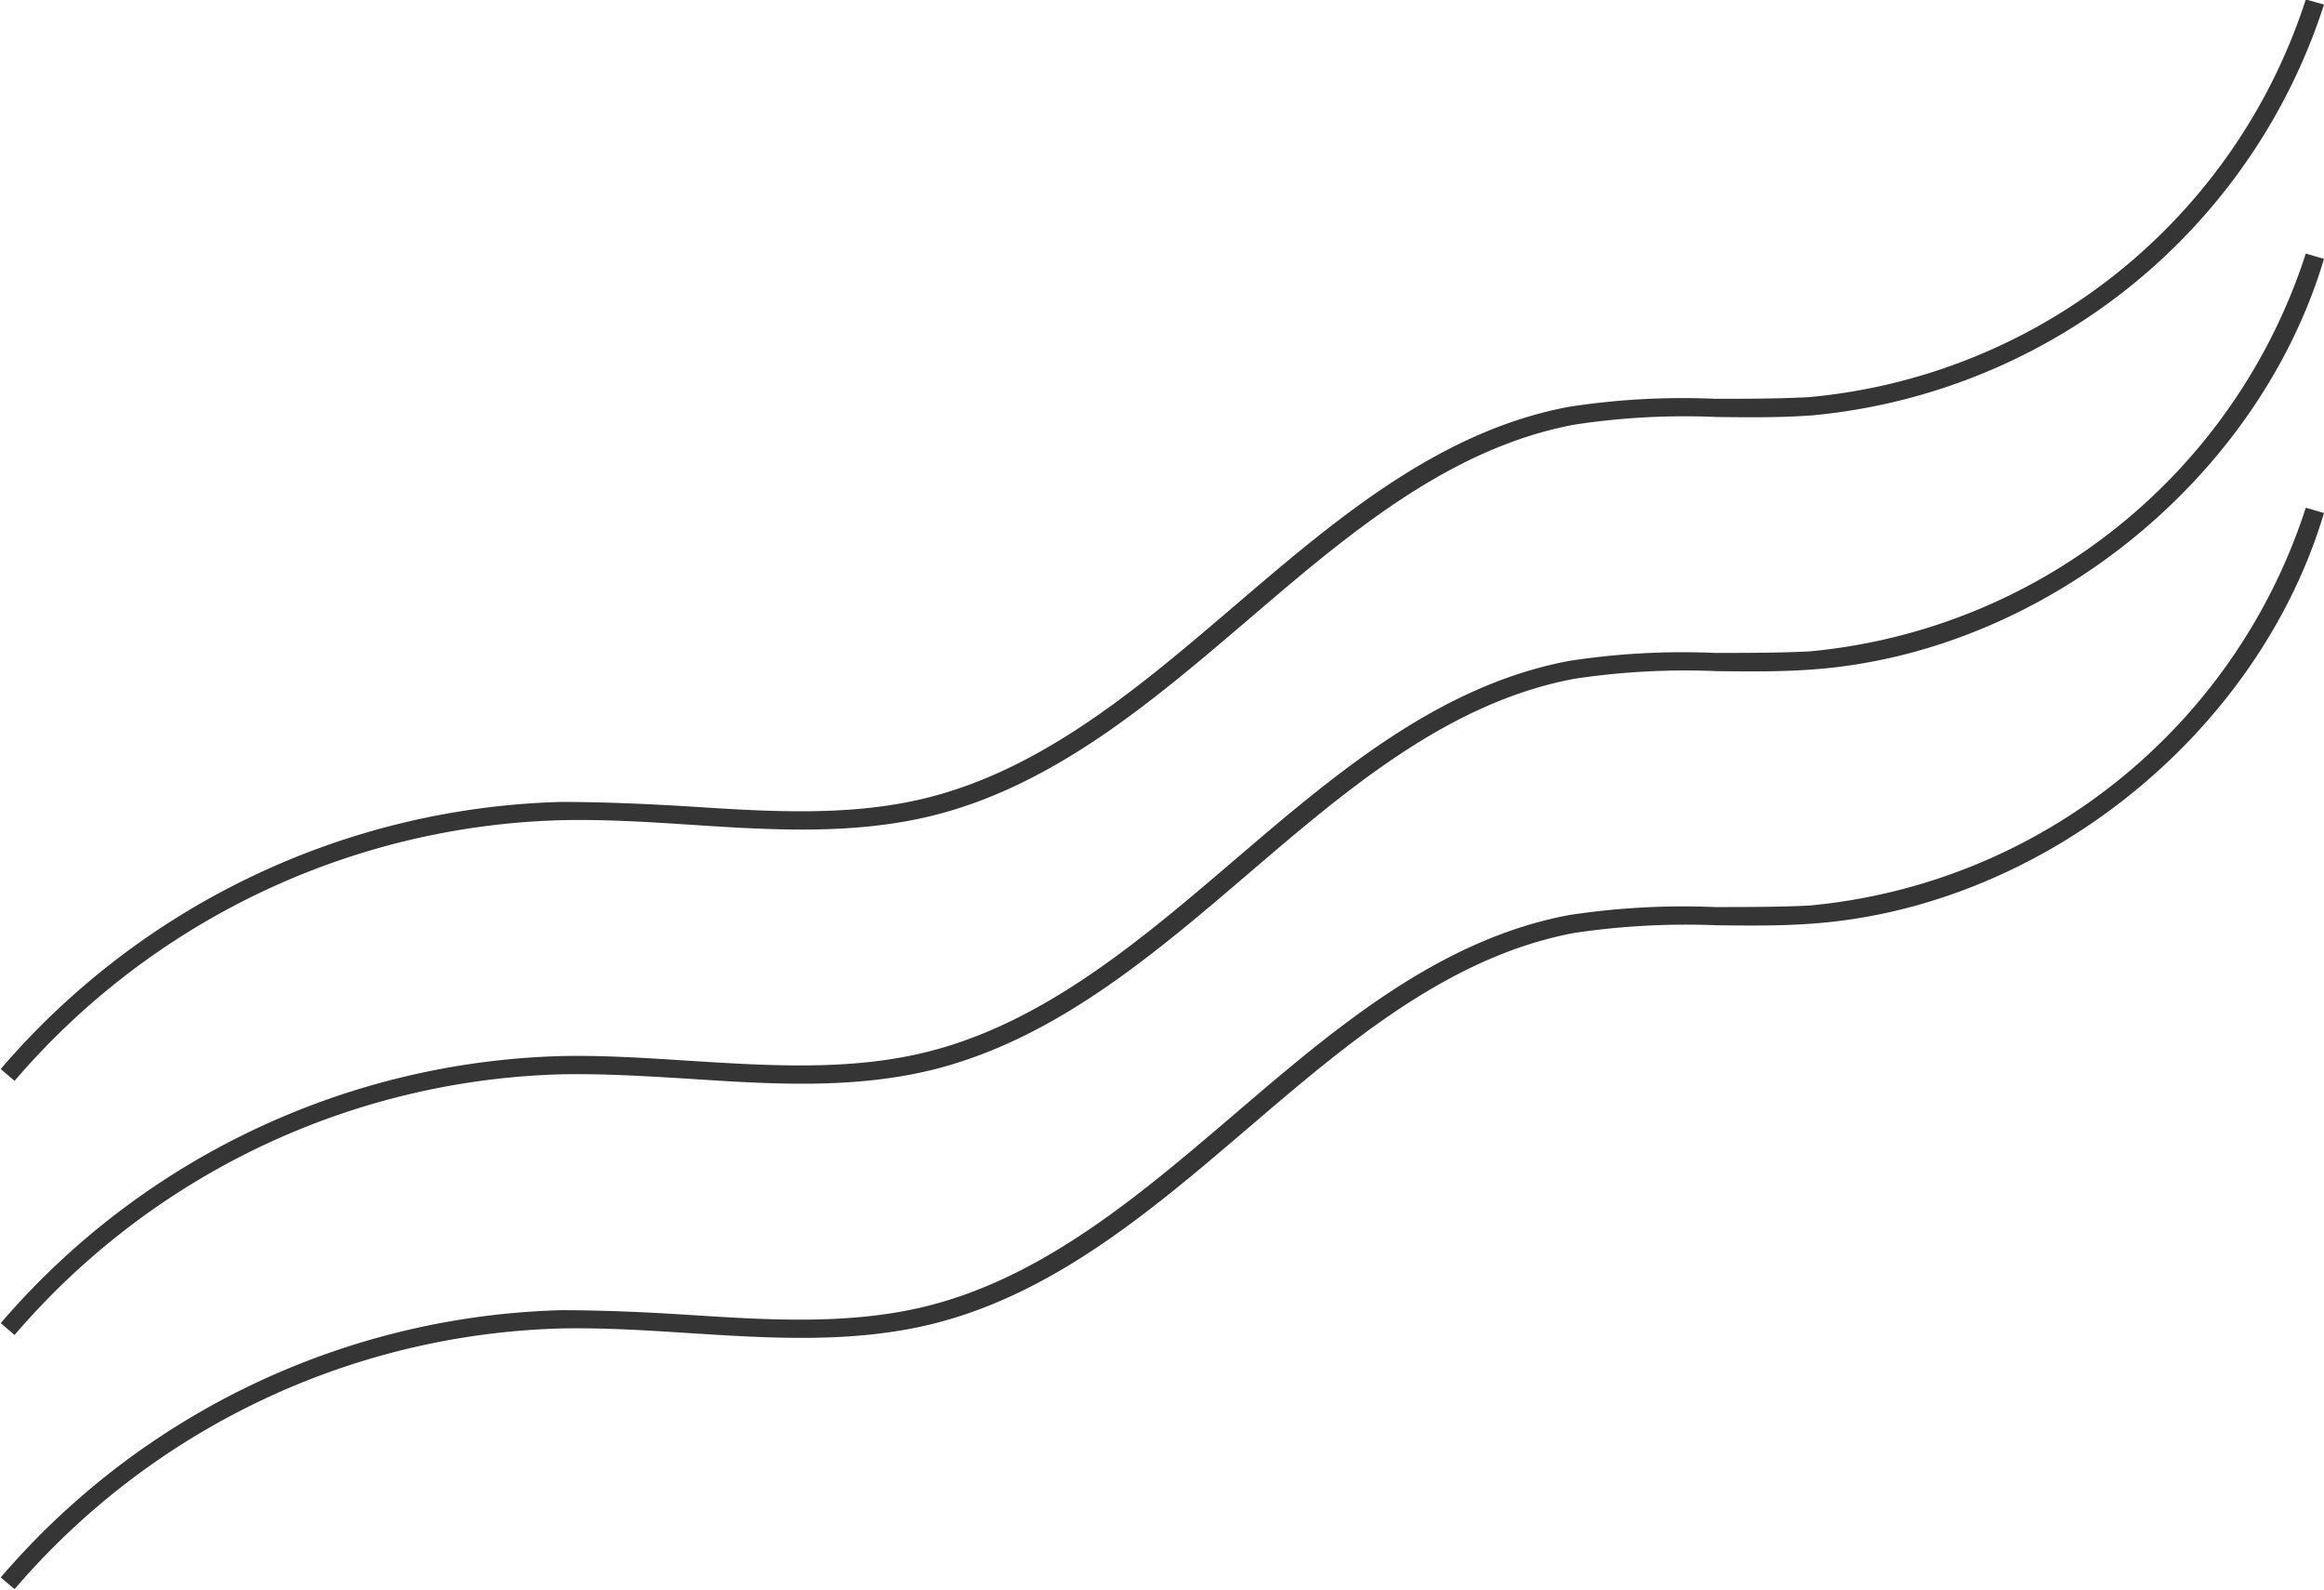
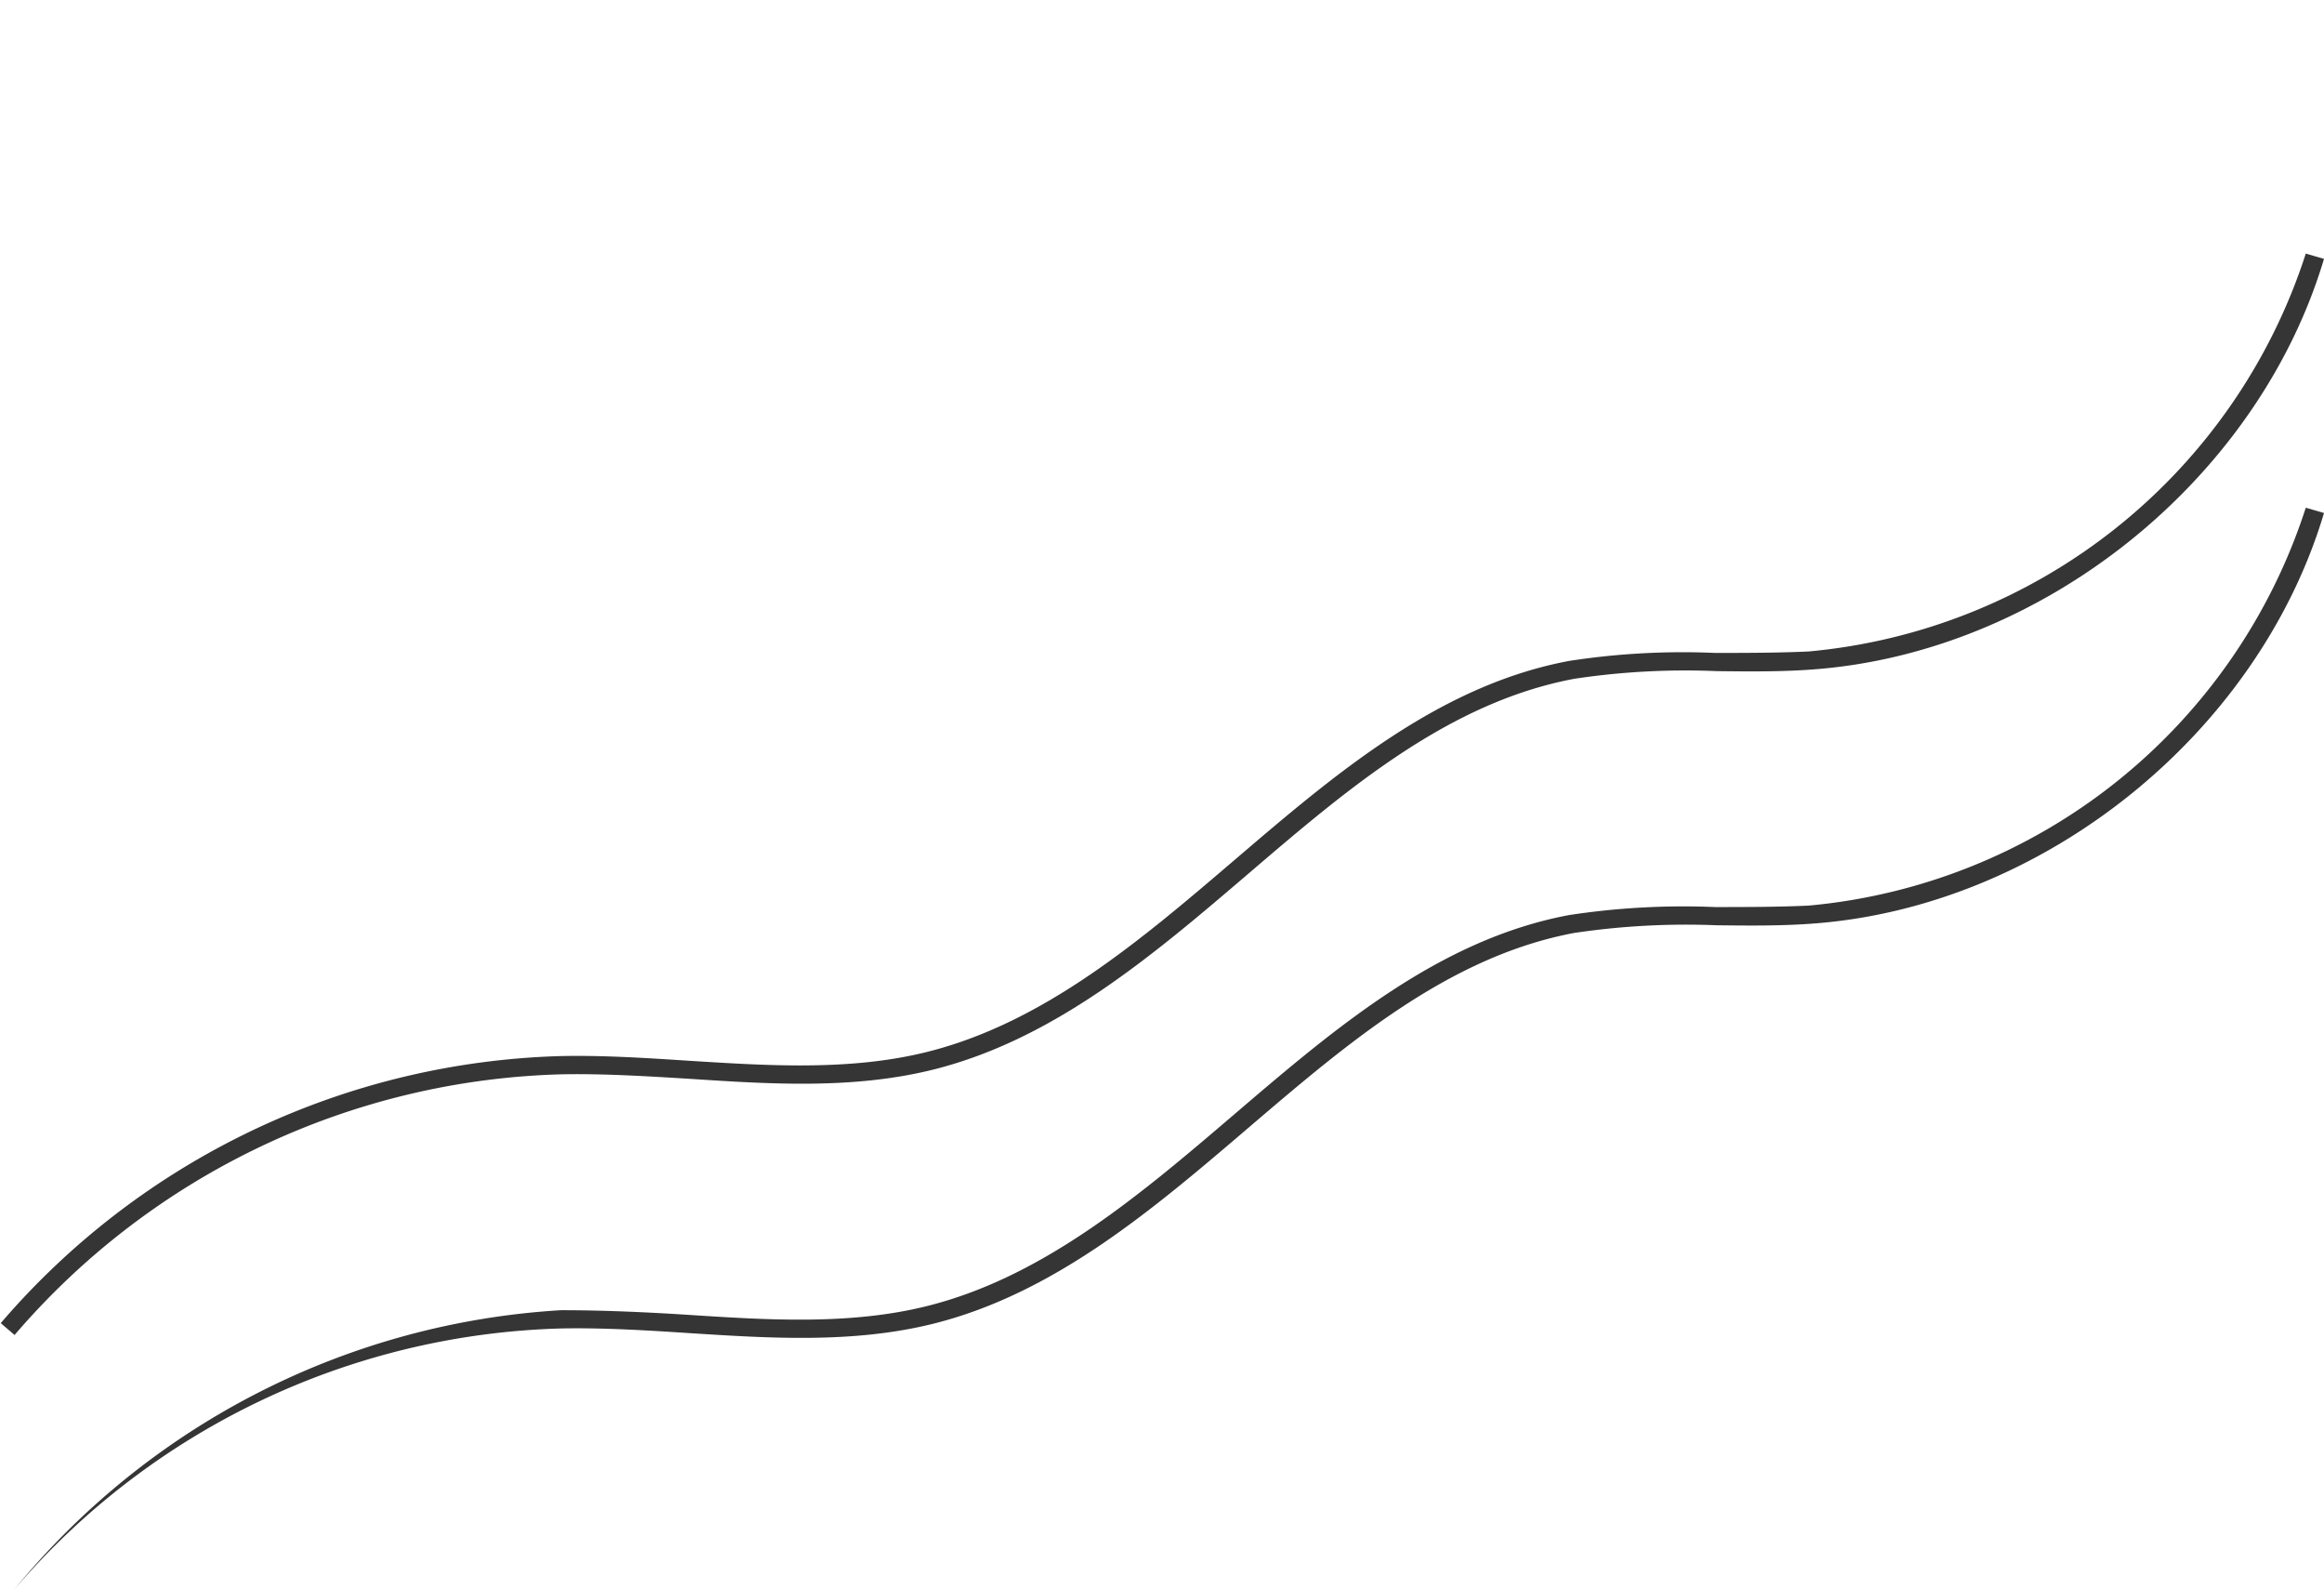
<svg xmlns="http://www.w3.org/2000/svg" fill="#000000" height="87.3" preserveAspectRatio="xMidYMid meet" version="1" viewBox="36.2 56.4 127.6 87.3" width="127.6" zoomAndPan="magnify">
  <g data-name="Layer 100" fill="#353535" id="change1_1">
-     <path d="M37,115.73l-.76-.65A42,42,0,0,1,67,100.42c2.35,0,4.76.11,7.07.25,4.33.28,8.8.57,13-.47,6.45-1.6,11.77-6.15,16.92-10.55,5.51-4.71,11.21-9.59,18.36-10.92a40.82,40.82,0,0,1,8-.44c1.7,0,3.45,0,5.16-.09A31.68,31.68,0,0,0,162.8,56.37l1,.28a32.71,32.71,0,0,1-28.1,22.55c-1.75.13-3.52.11-5.24.09a40.11,40.11,0,0,0-7.82.42c-6.9,1.29-12.49,6.07-17.9,10.7-5.24,4.47-10.65,9.1-17.33,10.76-4.37,1.08-8.92.79-13.32.5-2.3-.15-4.67-.3-7-.25A41,41,0,0,0,37,115.73Z" />
    <path d="M37,129.68l-.76-.65A42.06,42.06,0,0,1,67,114.37c2.35-.05,4.76.11,7.07.26,4.33.27,8.8.56,13-.48,6.45-1.6,11.77-6.15,16.92-10.55,5.51-4.71,11.21-9.58,18.36-10.92a40.82,40.82,0,0,1,8-.44c1.7,0,3.45,0,5.16-.08A31.71,31.71,0,0,0,162.8,70.32l1,.29c-3.63,12.15-15.45,21.63-28.1,22.54-1.75.13-3.52.11-5.24.09a40.91,40.91,0,0,0-7.82.42c-6.9,1.29-12.49,6.07-17.9,10.7-5.24,4.48-10.65,9.1-17.33,10.76-4.37,1.08-8.92.79-13.32.5-2.3-.14-4.67-.29-7-.25A41,41,0,0,0,37,129.68Z" />
-     <path d="M37,143.63l-.76-.64A42,42,0,0,1,67,128.32c2.35,0,4.76.11,7.07.26,4.33.28,8.8.56,13-.48,6.45-1.6,11.77-6.15,16.92-10.55,5.51-4.71,11.21-9.58,18.36-10.92a41.6,41.6,0,0,1,8-.44c1.7,0,3.45,0,5.16-.08A31.71,31.71,0,0,0,162.8,84.27l1,.29c-3.63,12.15-15.45,21.63-28.1,22.54-1.75.13-3.52.11-5.24.09a41.74,41.74,0,0,0-7.82.42c-6.9,1.29-12.49,6.08-17.9,10.7-5.24,4.48-10.65,9.1-17.33,10.76-4.37,1.08-8.92.79-13.32.51-2.3-.15-4.67-.3-7-.26A41,41,0,0,0,37,143.63Z" />
+     <path d="M37,143.63A42,42,0,0,1,67,128.32c2.35,0,4.76.11,7.07.26,4.33.28,8.8.56,13-.48,6.45-1.6,11.77-6.15,16.92-10.55,5.51-4.71,11.21-9.58,18.36-10.92a41.6,41.6,0,0,1,8-.44c1.7,0,3.45,0,5.16-.08A31.71,31.71,0,0,0,162.8,84.27l1,.29c-3.63,12.15-15.45,21.63-28.1,22.54-1.75.13-3.52.11-5.24.09a41.74,41.74,0,0,0-7.82.42c-6.9,1.29-12.49,6.08-17.9,10.7-5.24,4.48-10.65,9.1-17.33,10.76-4.37,1.08-8.92.79-13.32.51-2.3-.15-4.67-.3-7-.26A41,41,0,0,0,37,143.63Z" />
  </g>
</svg>